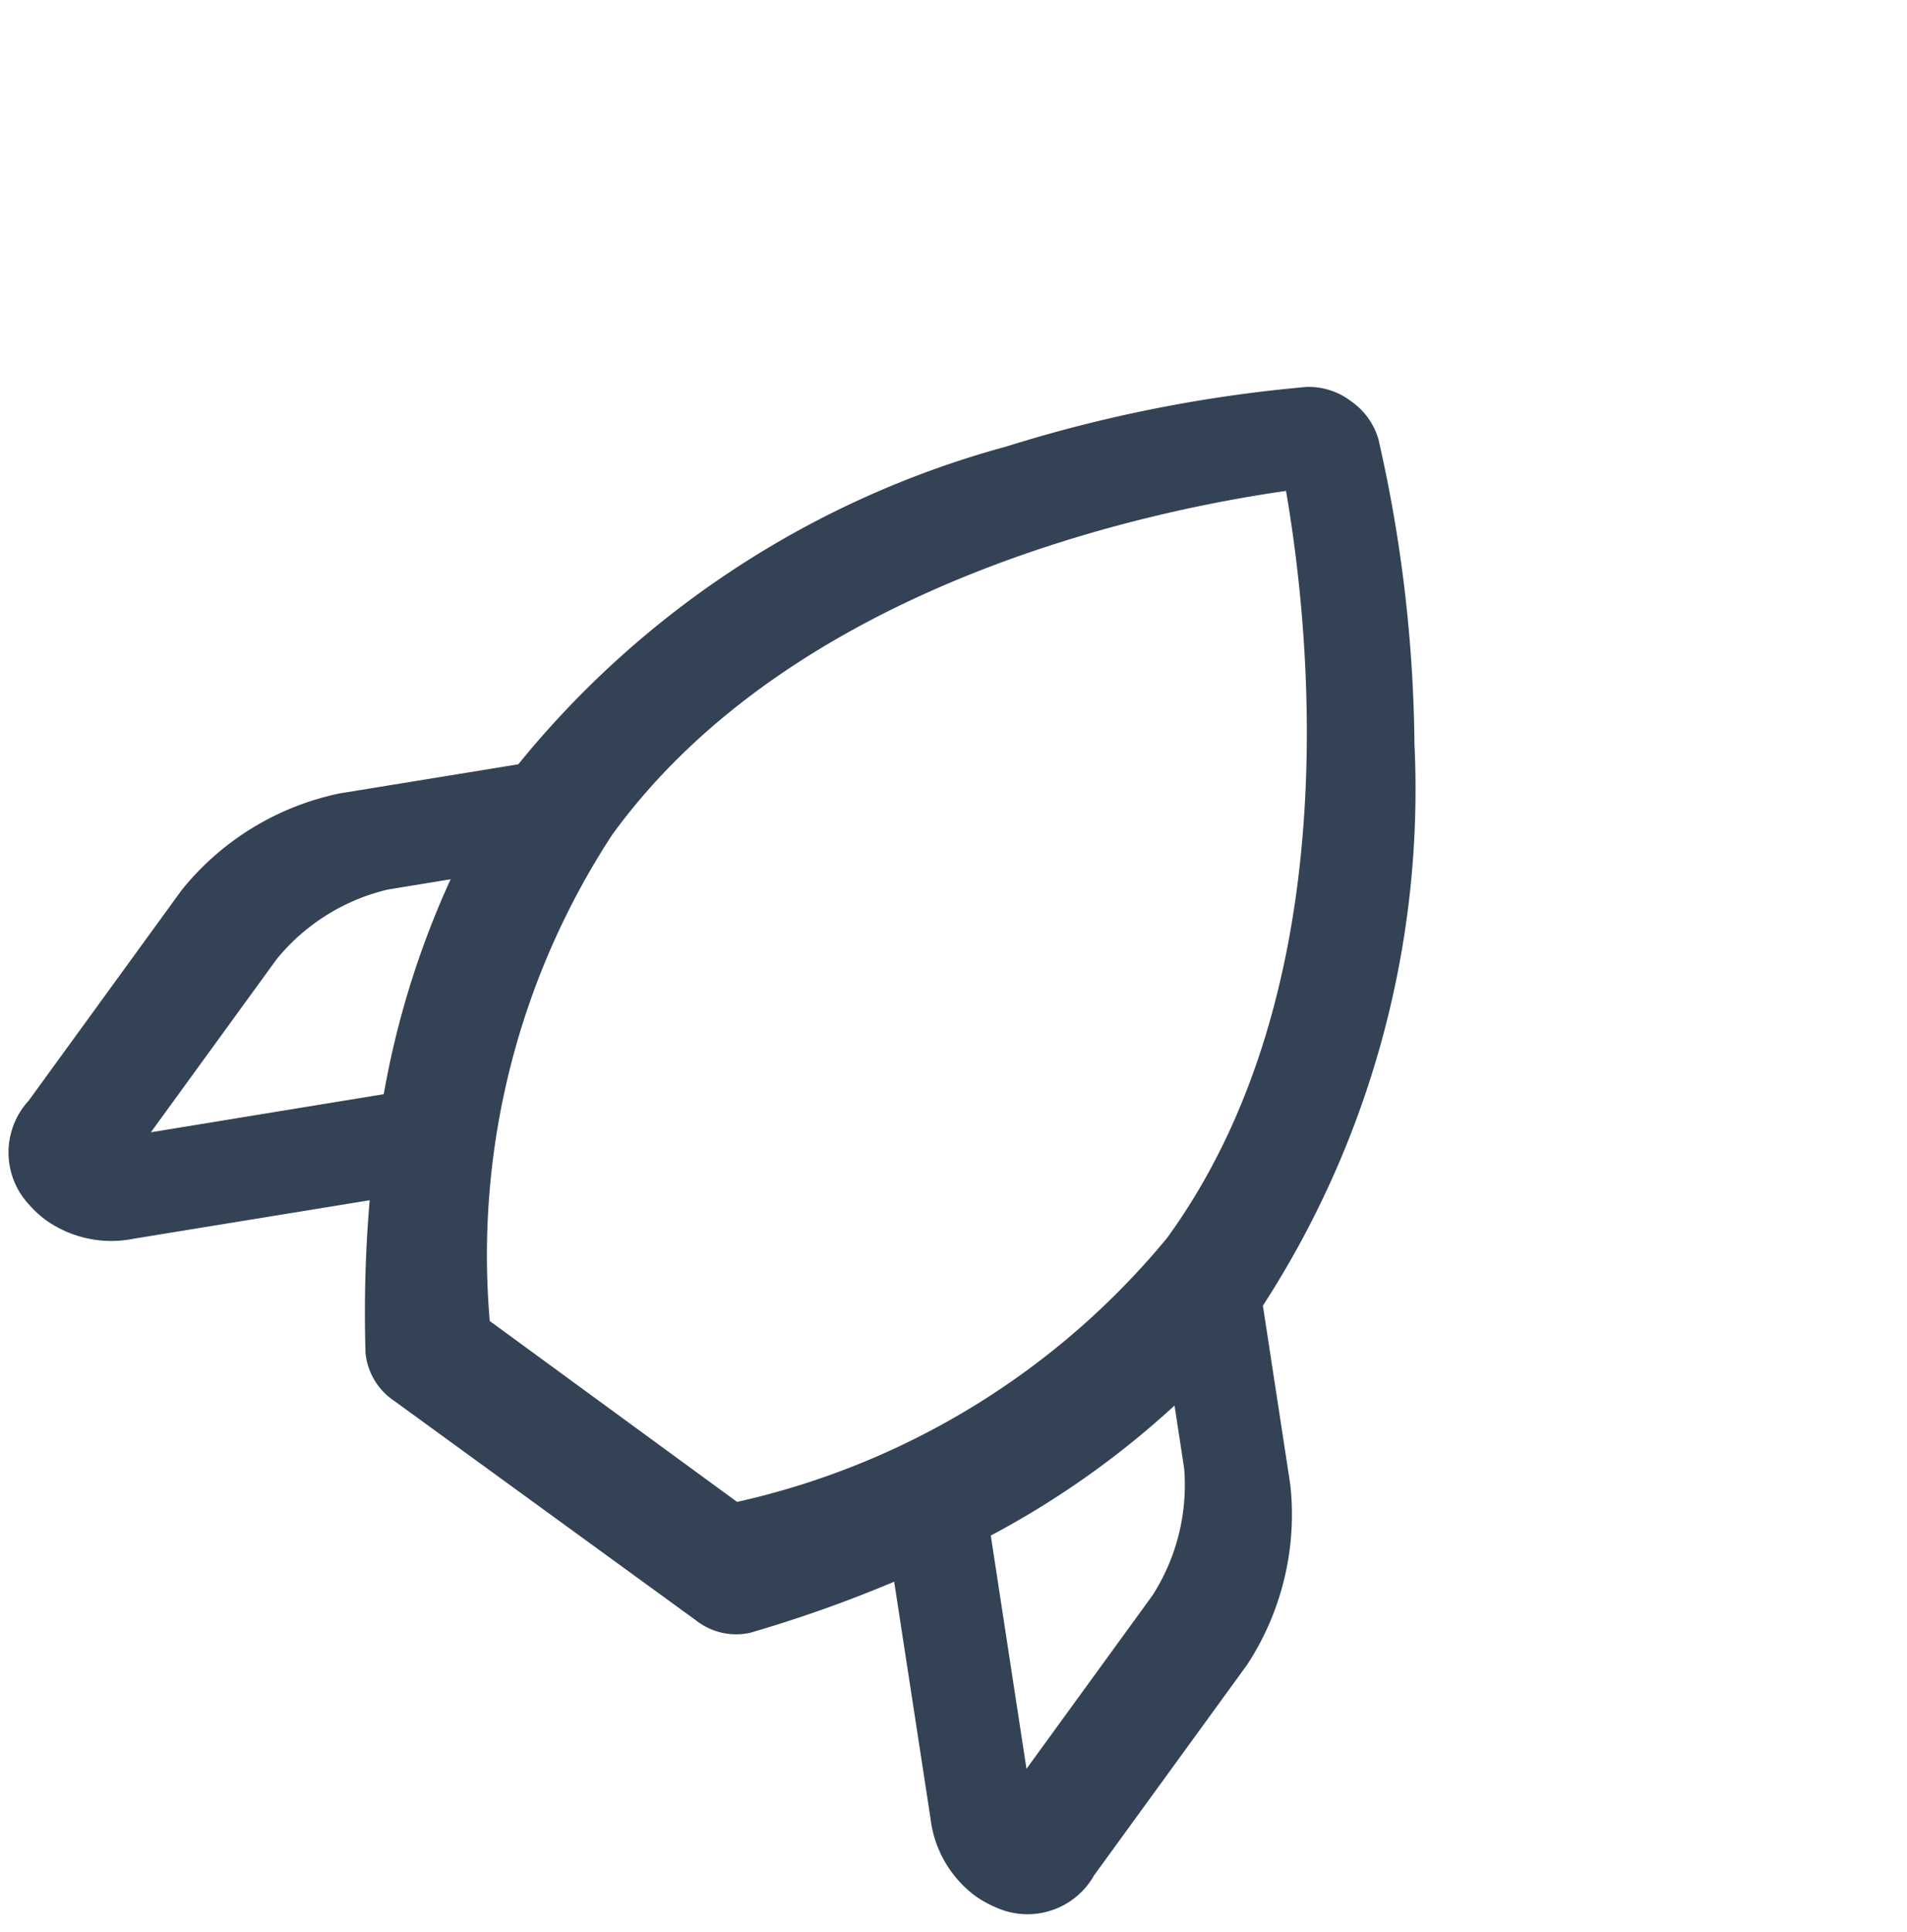
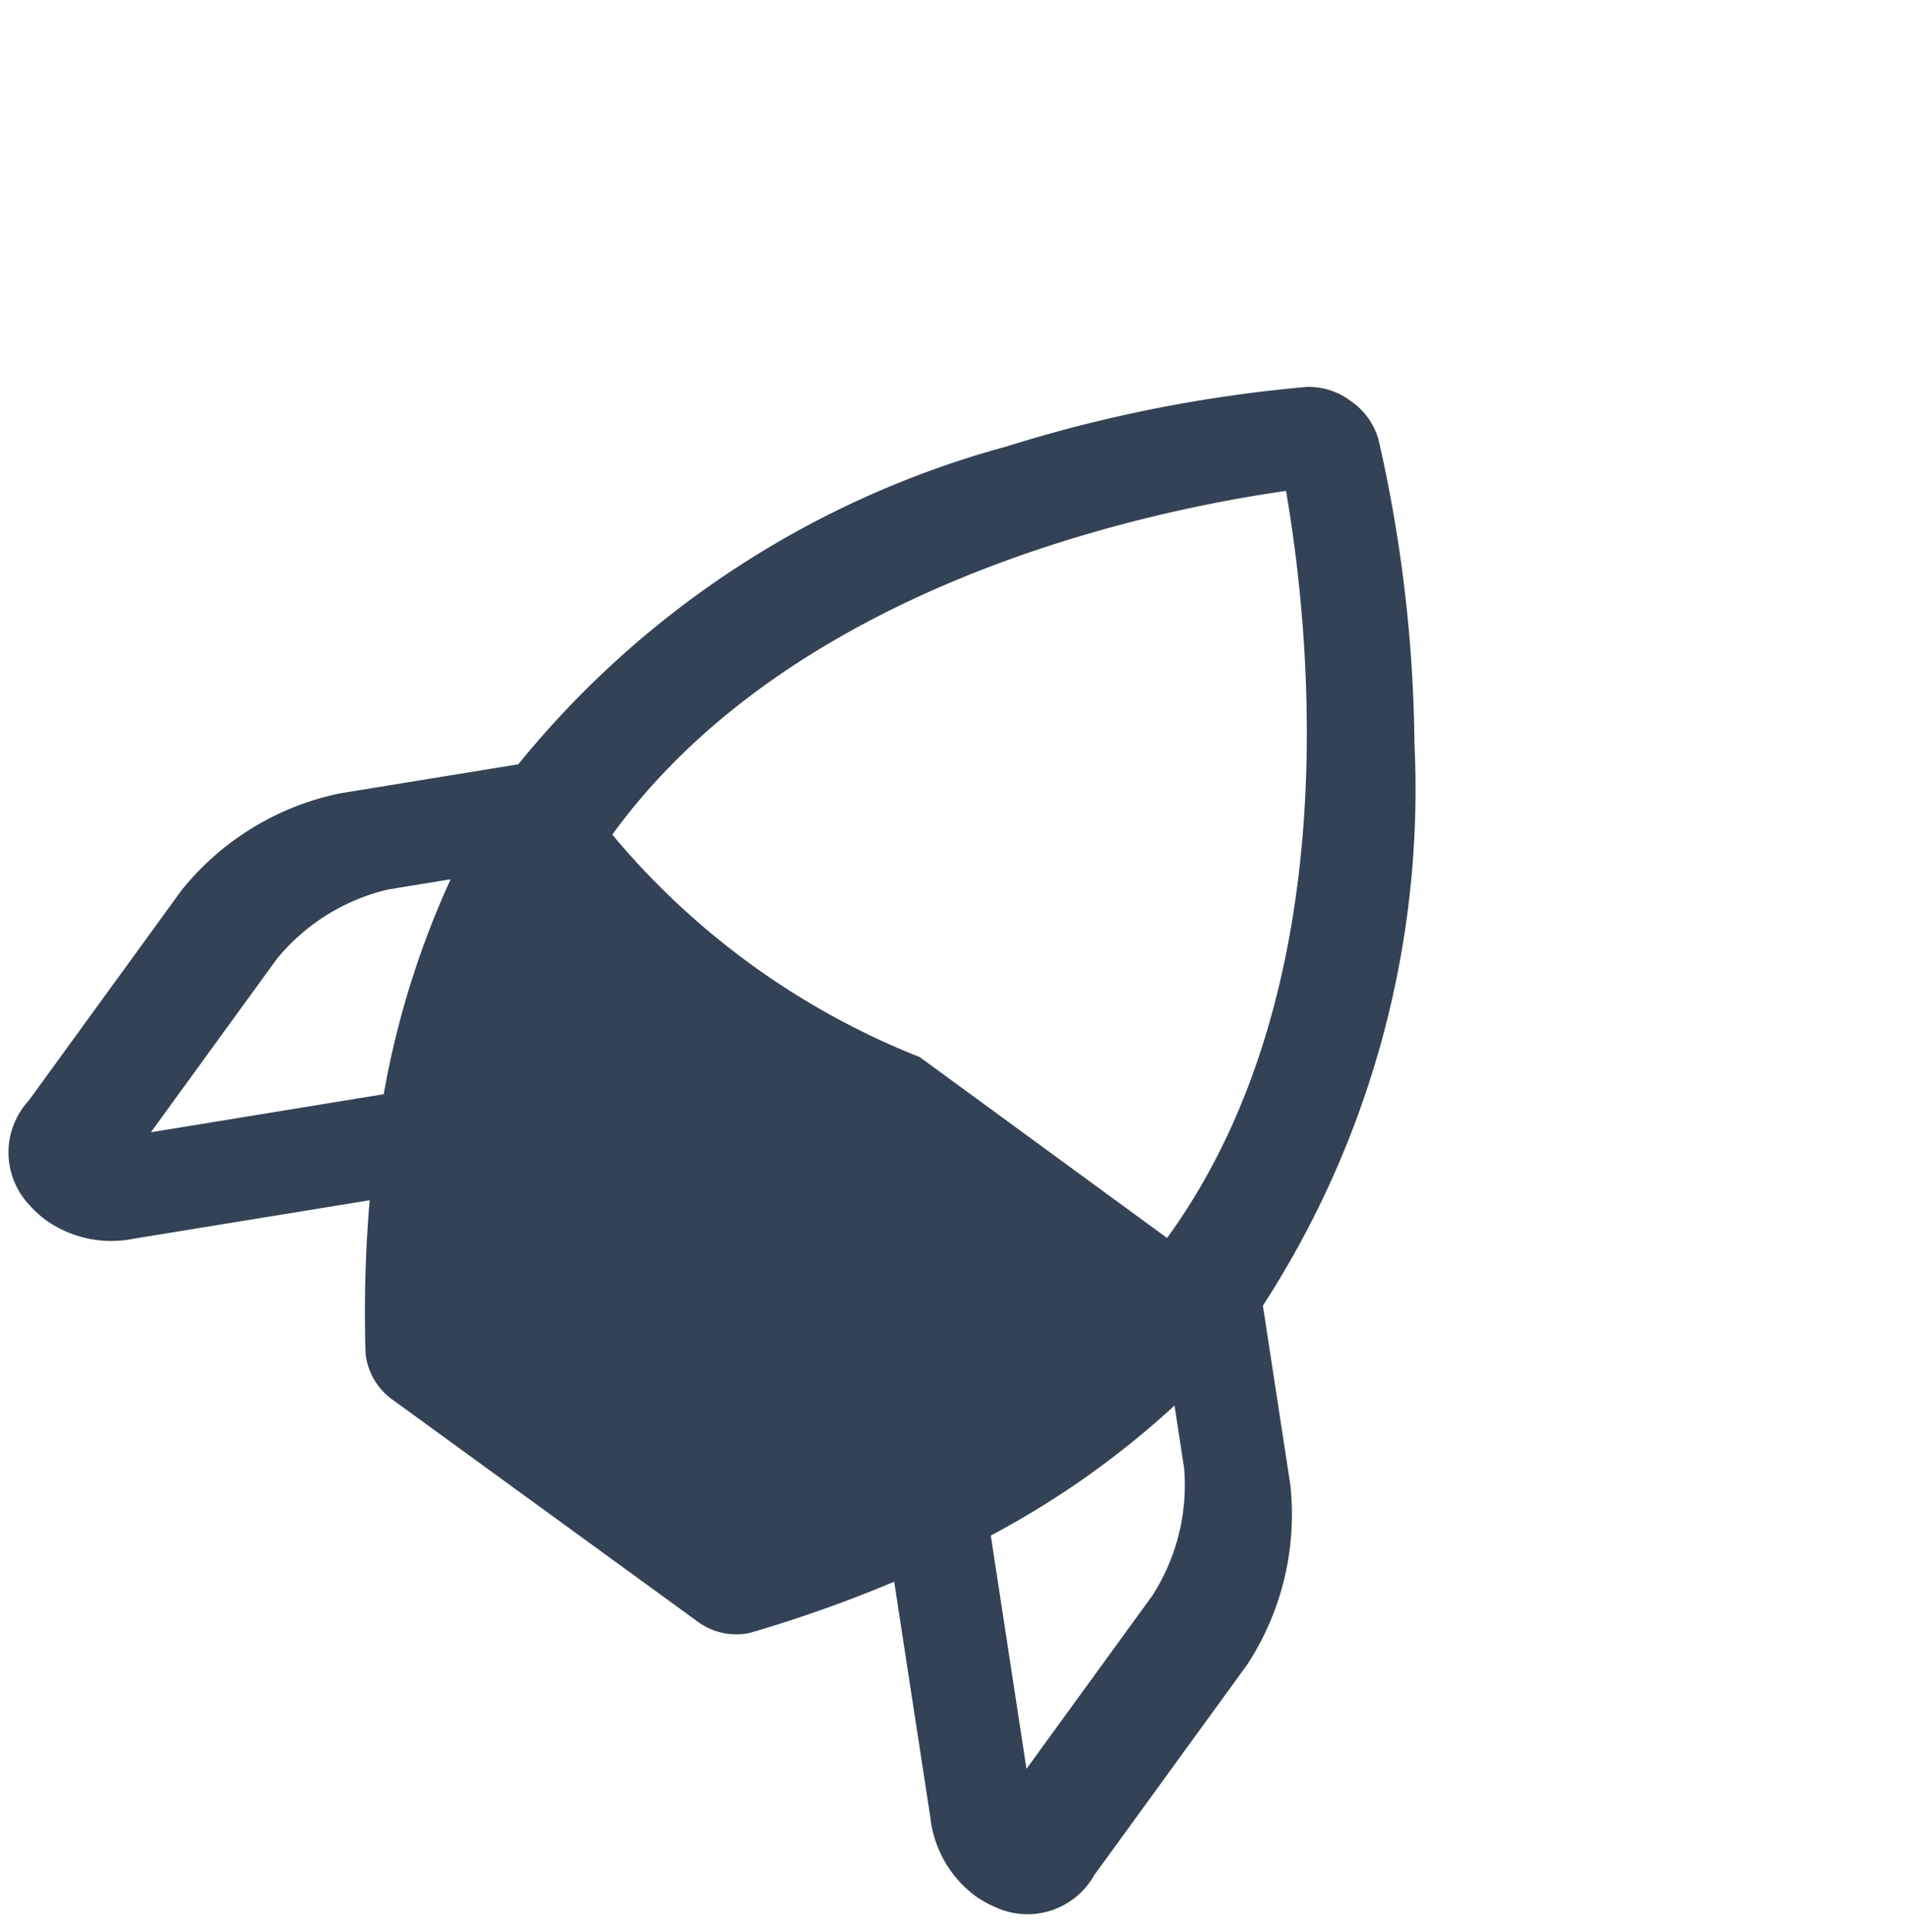
<svg xmlns="http://www.w3.org/2000/svg" width="28.631" height="29.001" viewBox="0 0 28.631 29.001">
-   <path id="path72" d="M1616.642-3117.479c0-4.631,3.622-8.638,5.149-10.12,1.527,1.484,5.148,5.49,5.148,10.12a11.66,11.66,0,0,1-2.893,7l-4.6-.013A11.524,11.524,0,0,1,1616.642-3117.479Zm-2.977,7.687v-3.216a3.067,3.067,0,0,1,.735-1.822l.673-.68a13.242,13.242,0,0,0,1.084,3.2Zm14.843-5.719.673.68a3.068,3.068,0,0,1,.735,1.822v3.216l-2.492-2.517a13.221,13.221,0,0,0,1.084-3.2Zm-4.384,6.833h.464a.978.978,0,0,0,.77-.325,19.819,19.819,0,0,0,1.3-1.894l2.522,2.545a1.7,1.7,0,0,0,1.227.554,1.566,1.566,0,0,0,.347-.04,1.148,1.148,0,0,0,.923-1.259v-3.914a4.12,4.12,0,0,0-1.062-2.558l-1.915-1.934a14.25,14.25,0,0,0-3.119-8.161,21.272,21.272,0,0,0-3.126-3.38,1.053,1.053,0,0,0-.665-.218,1.052,1.052,0,0,0-.665.218,21.3,21.3,0,0,0-3.126,3.38,14.249,14.249,0,0,0-3.119,8.161l-1.916,1.934a4.123,4.123,0,0,0-1.062,2.558v3.914a1.148,1.148,0,0,0,.924,1.259,1.567,1.567,0,0,0,.347.039,1.7,1.7,0,0,0,1.227-.554l2.522-2.545a20.015,20.015,0,0,0,1.3,1.894.981.981,0,0,0,.77.325h.463" transform="translate(-3131.408 1583.779) rotate(36.011)" fill="#334254" />
+   <path id="path72" d="M1616.642-3117.479c0-4.631,3.622-8.638,5.149-10.12,1.527,1.484,5.148,5.49,5.148,10.12l-4.6-.013A11.524,11.524,0,0,1,1616.642-3117.479Zm-2.977,7.687v-3.216a3.067,3.067,0,0,1,.735-1.822l.673-.68a13.242,13.242,0,0,0,1.084,3.2Zm14.843-5.719.673.68a3.068,3.068,0,0,1,.735,1.822v3.216l-2.492-2.517a13.221,13.221,0,0,0,1.084-3.2Zm-4.384,6.833h.464a.978.978,0,0,0,.77-.325,19.819,19.819,0,0,0,1.3-1.894l2.522,2.545a1.7,1.7,0,0,0,1.227.554,1.566,1.566,0,0,0,.347-.04,1.148,1.148,0,0,0,.923-1.259v-3.914a4.12,4.12,0,0,0-1.062-2.558l-1.915-1.934a14.25,14.25,0,0,0-3.119-8.161,21.272,21.272,0,0,0-3.126-3.38,1.053,1.053,0,0,0-.665-.218,1.052,1.052,0,0,0-.665.218,21.3,21.3,0,0,0-3.126,3.38,14.249,14.249,0,0,0-3.119,8.161l-1.916,1.934a4.123,4.123,0,0,0-1.062,2.558v3.914a1.148,1.148,0,0,0,.924,1.259,1.567,1.567,0,0,0,.347.039,1.7,1.7,0,0,0,1.227-.554l2.522-2.545a20.015,20.015,0,0,0,1.3,1.894.981.981,0,0,0,.77.325h.463" transform="translate(-3131.408 1583.779) rotate(36.011)" fill="#334254" />
</svg>